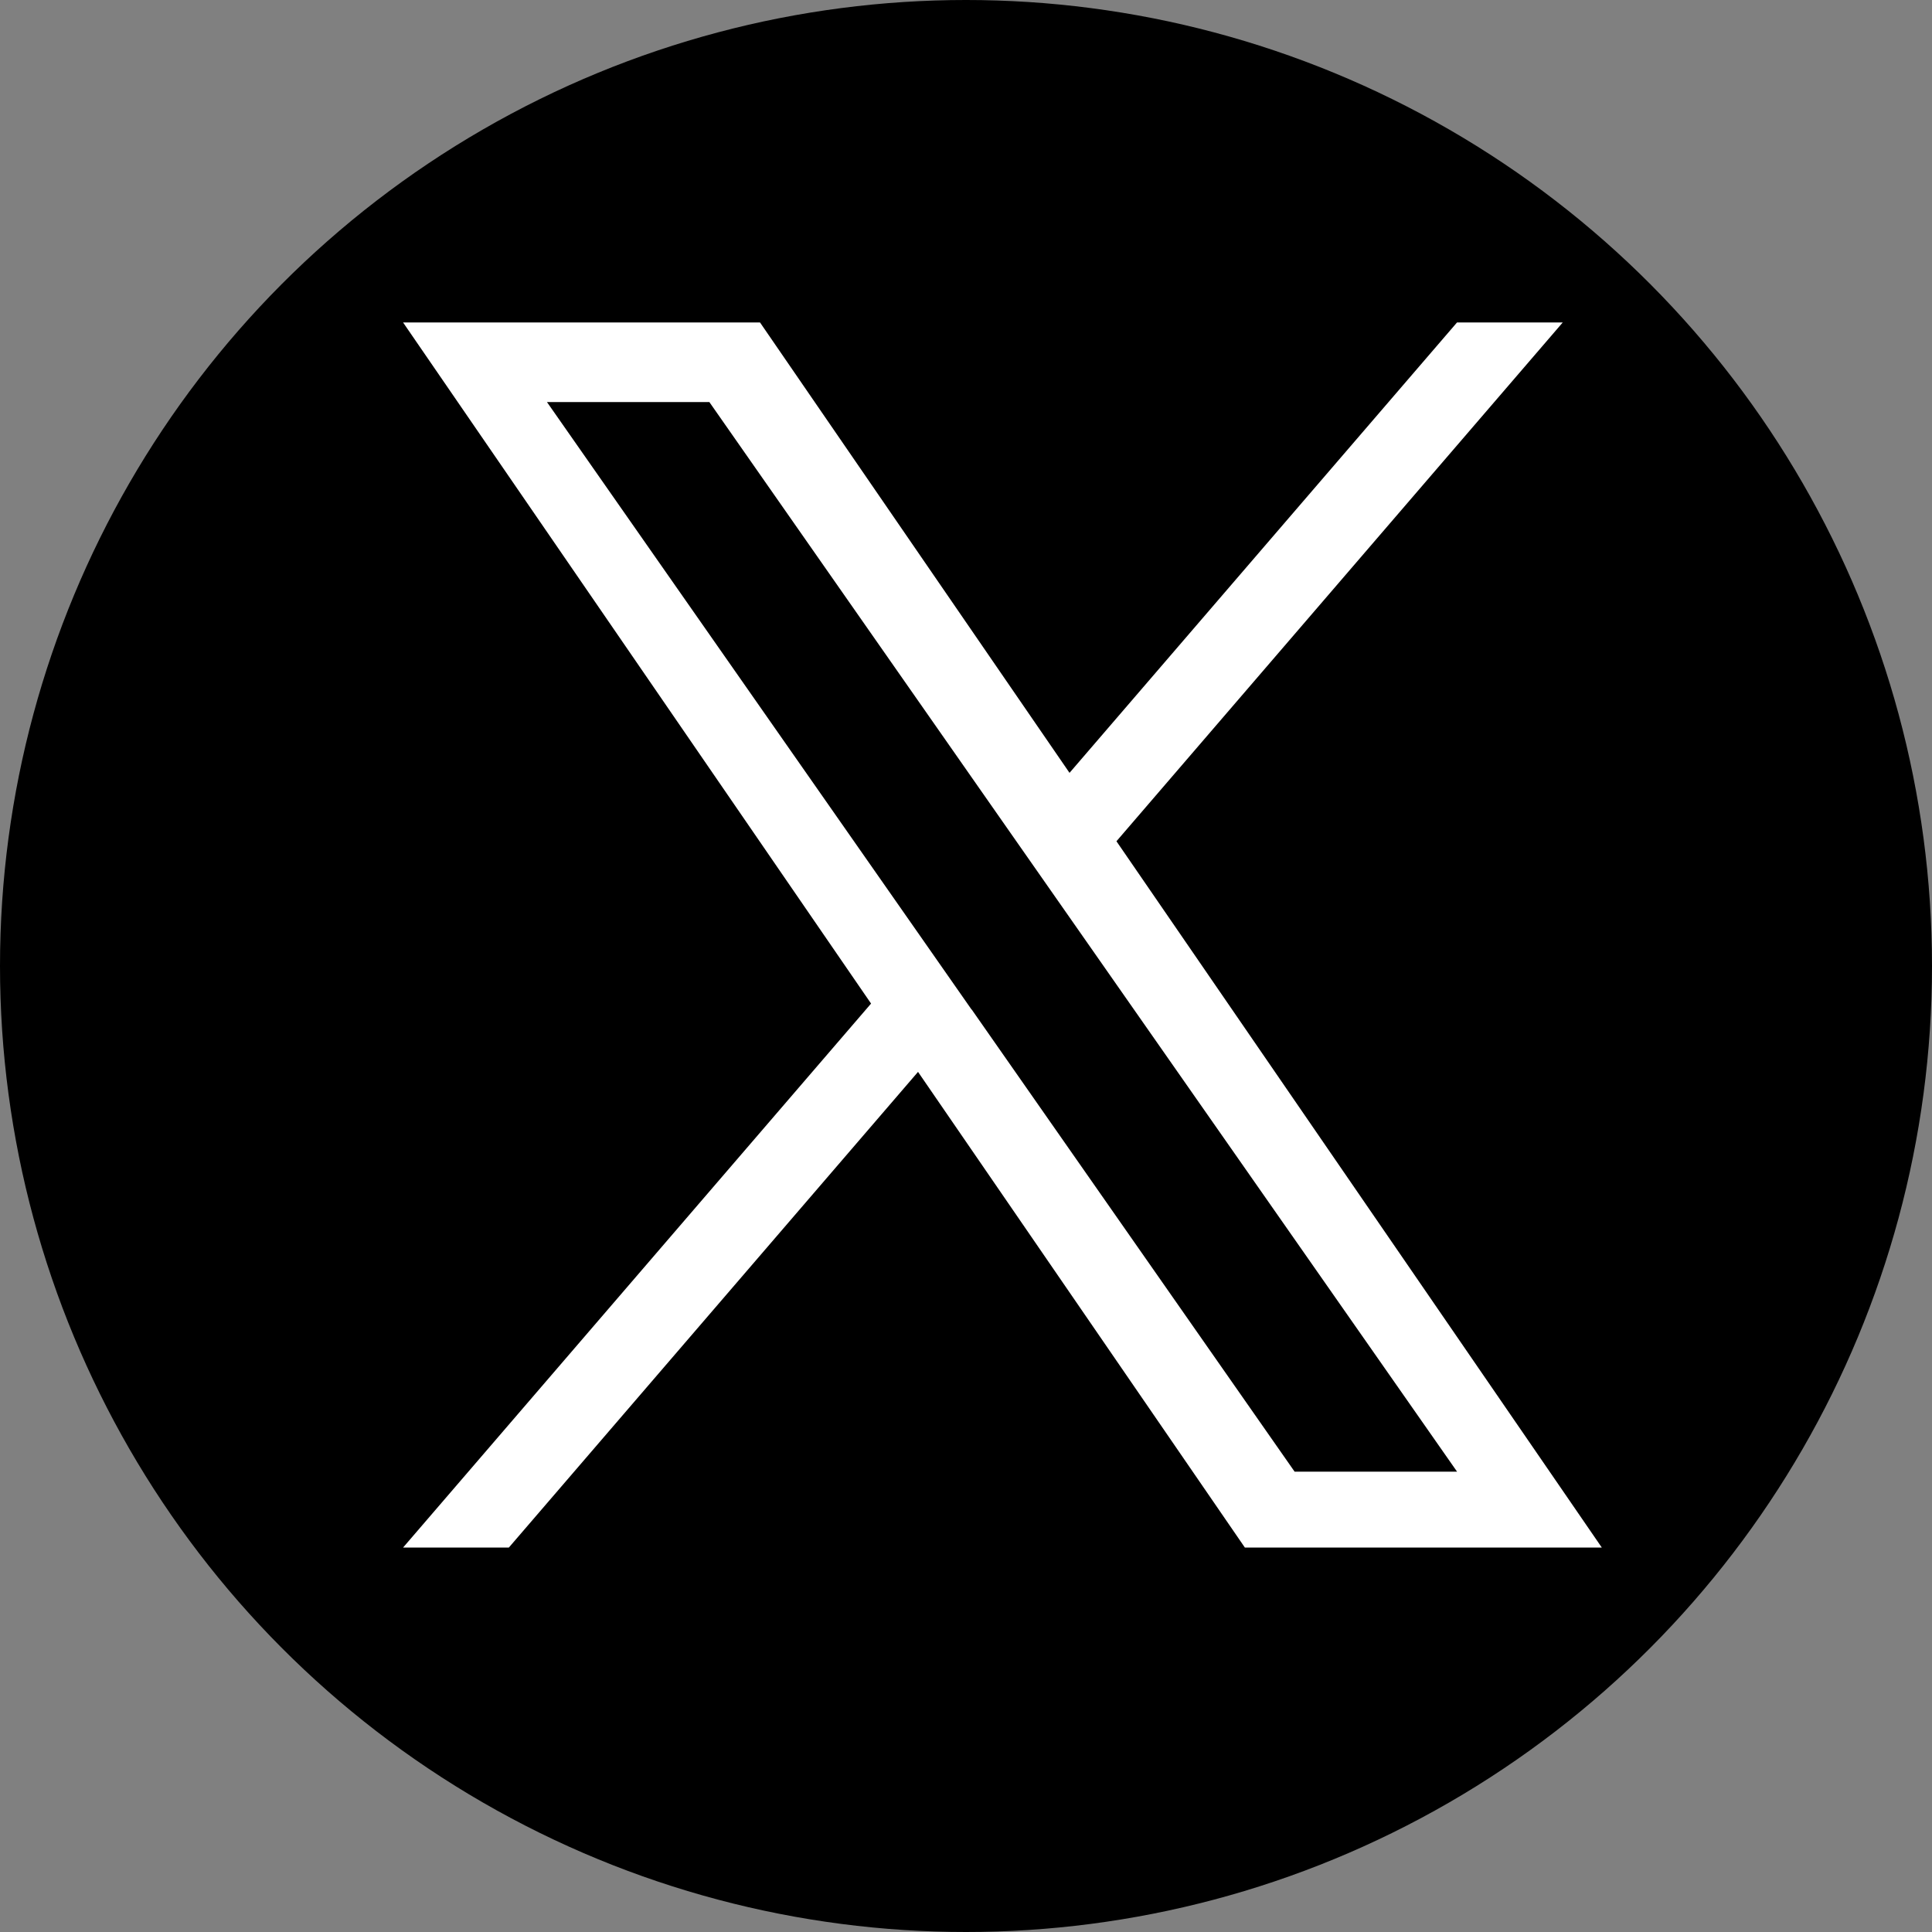
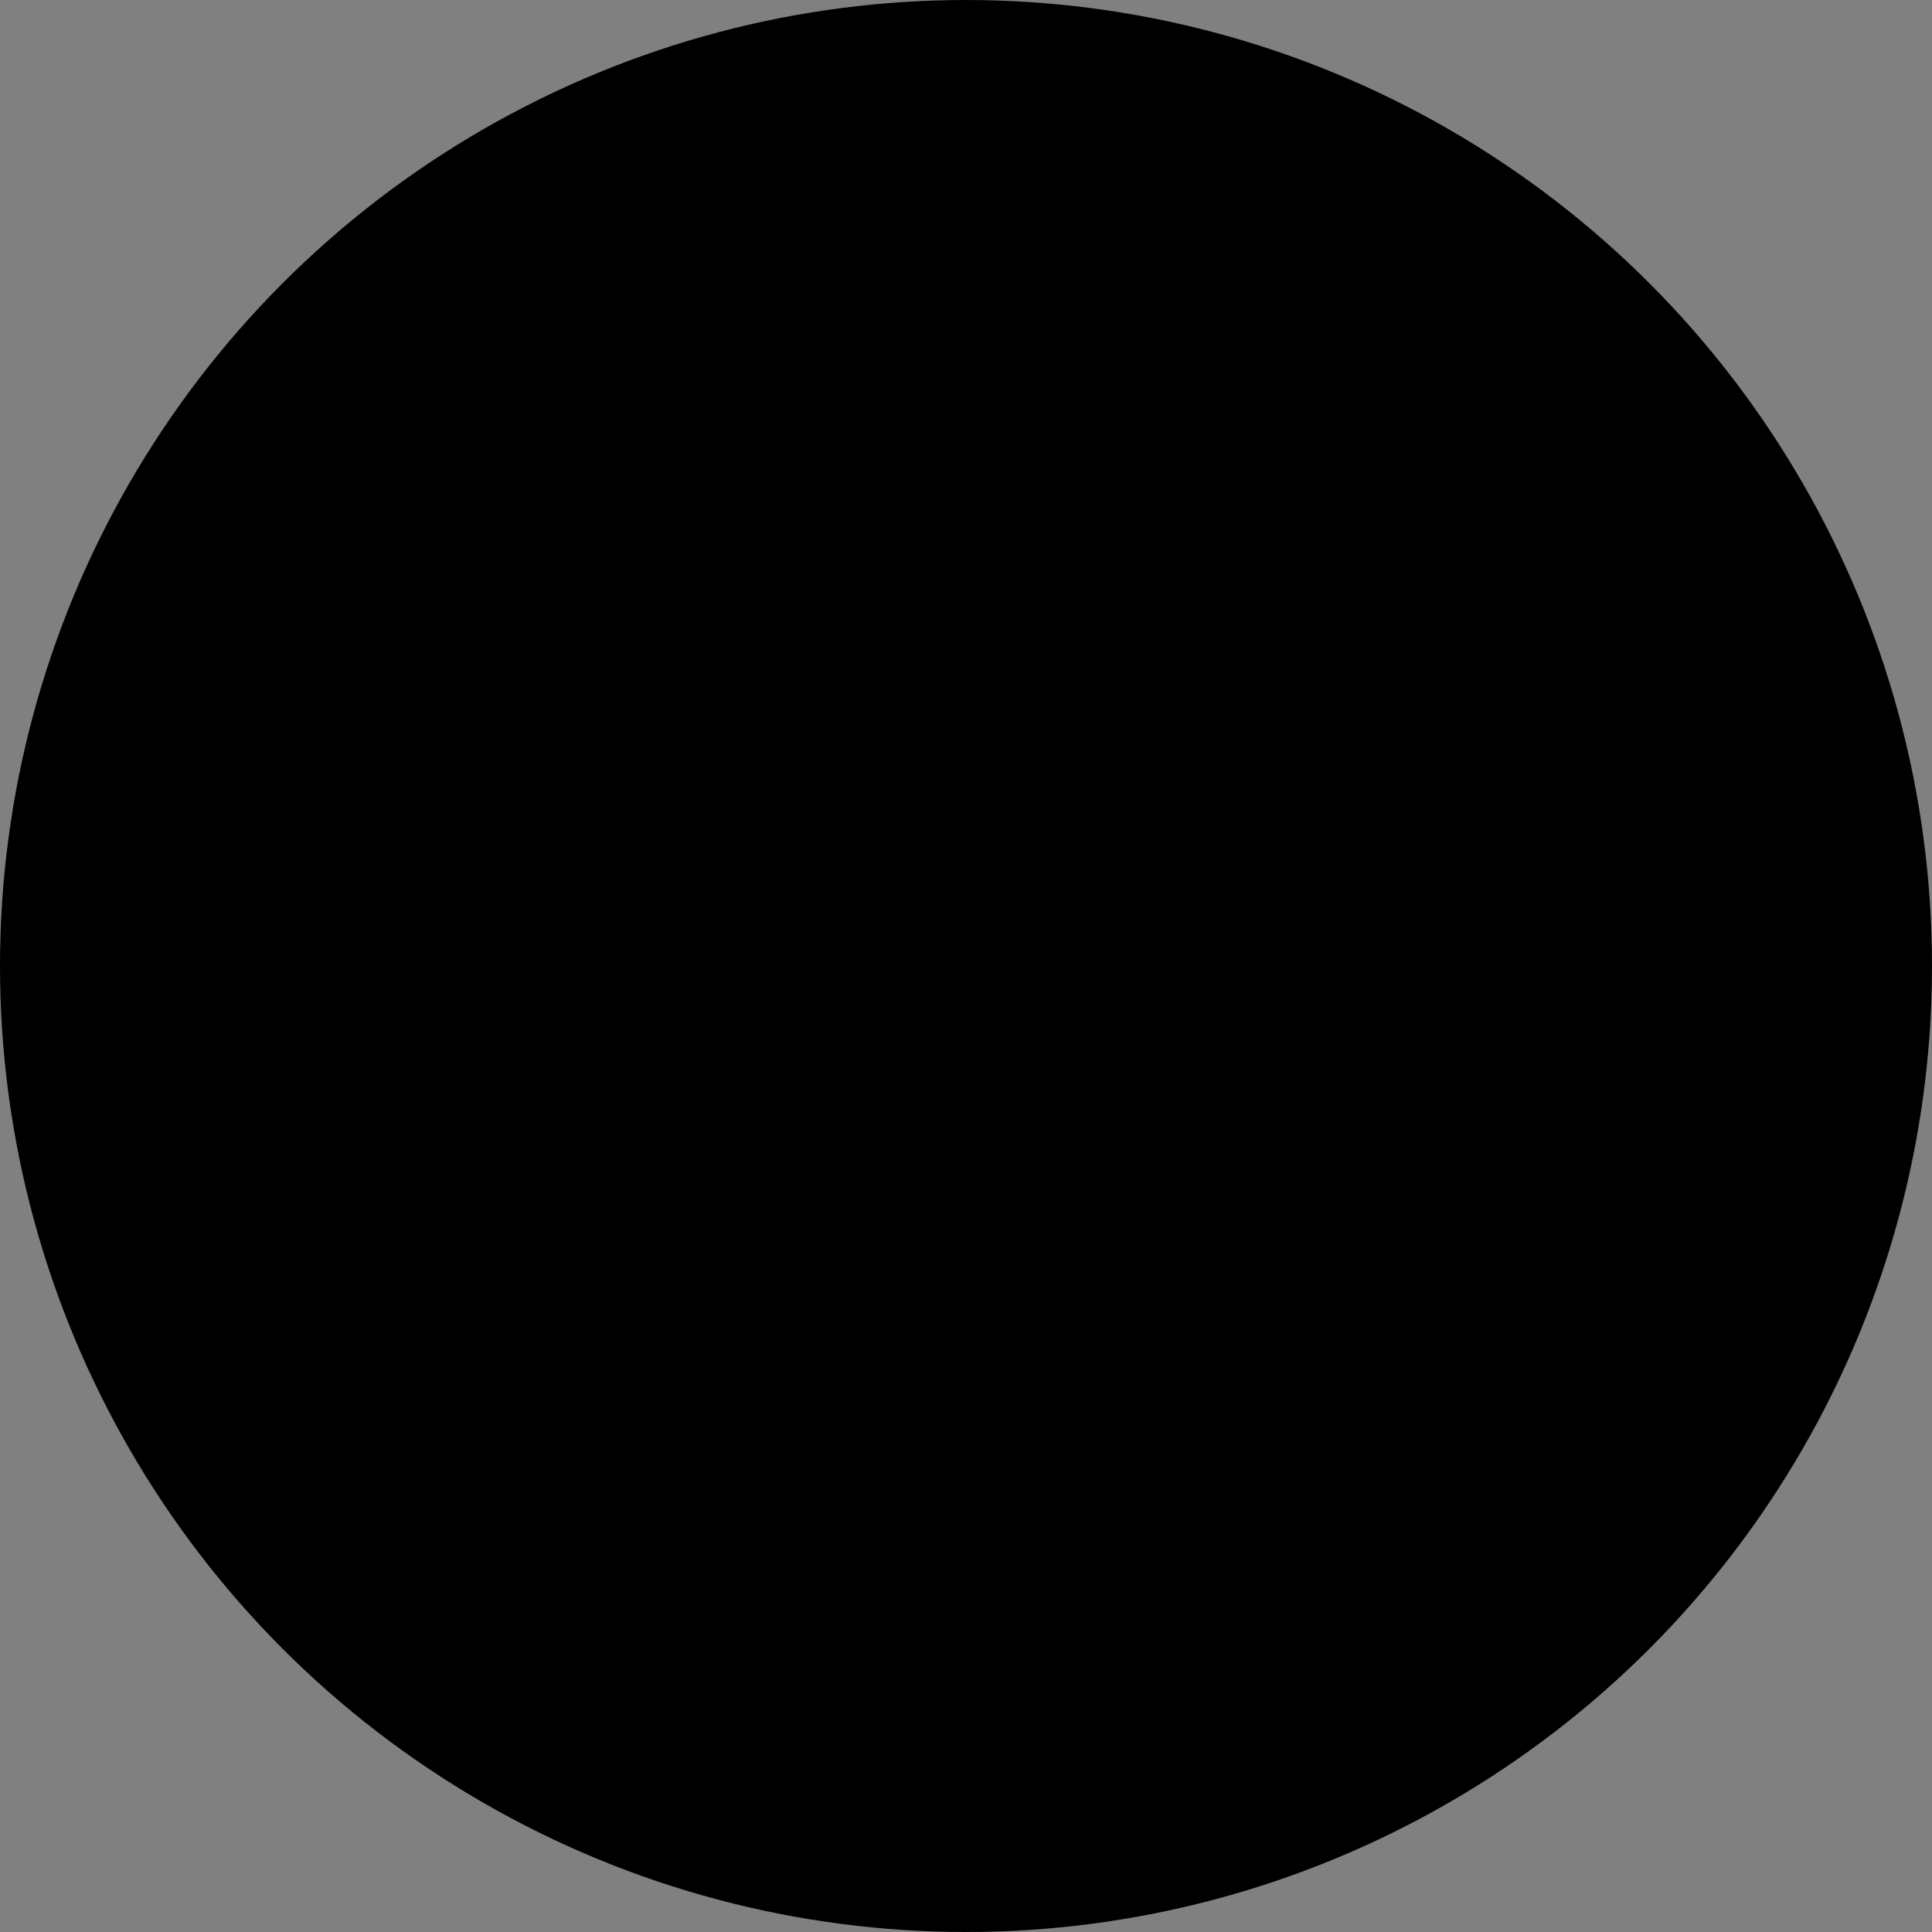
<svg xmlns="http://www.w3.org/2000/svg" width="36" height="36" viewBox="0 0 36 36">
  <rect x="0" y="0" width="36" height="36" fill="#808080" stroke="none" />
  <g id="icon_x" transform="translate(-3959 7822)">
    <circle id="楕円形_344" data-name="楕円形 344" cx="18" cy="18" r="18" transform="translate(3959 -7822)" />
-     <path id="logo" d="M13.293,9.666,21.608,0h-1.97l-7.22,8.392L6.651,0H0L8.72,12.691,0,22.827H1.971l7.624-8.863,6.09,8.863h6.651L13.292,9.666Zm-2.7,3.137L9.71,11.539,2.681,1.483H5.707L11.38,9.6l.884,1.264,7.375,10.549H16.612L10.594,12.8Z" transform="translate(3966.511 -7815.991)" fill="#fff" />
  </g>
</svg>